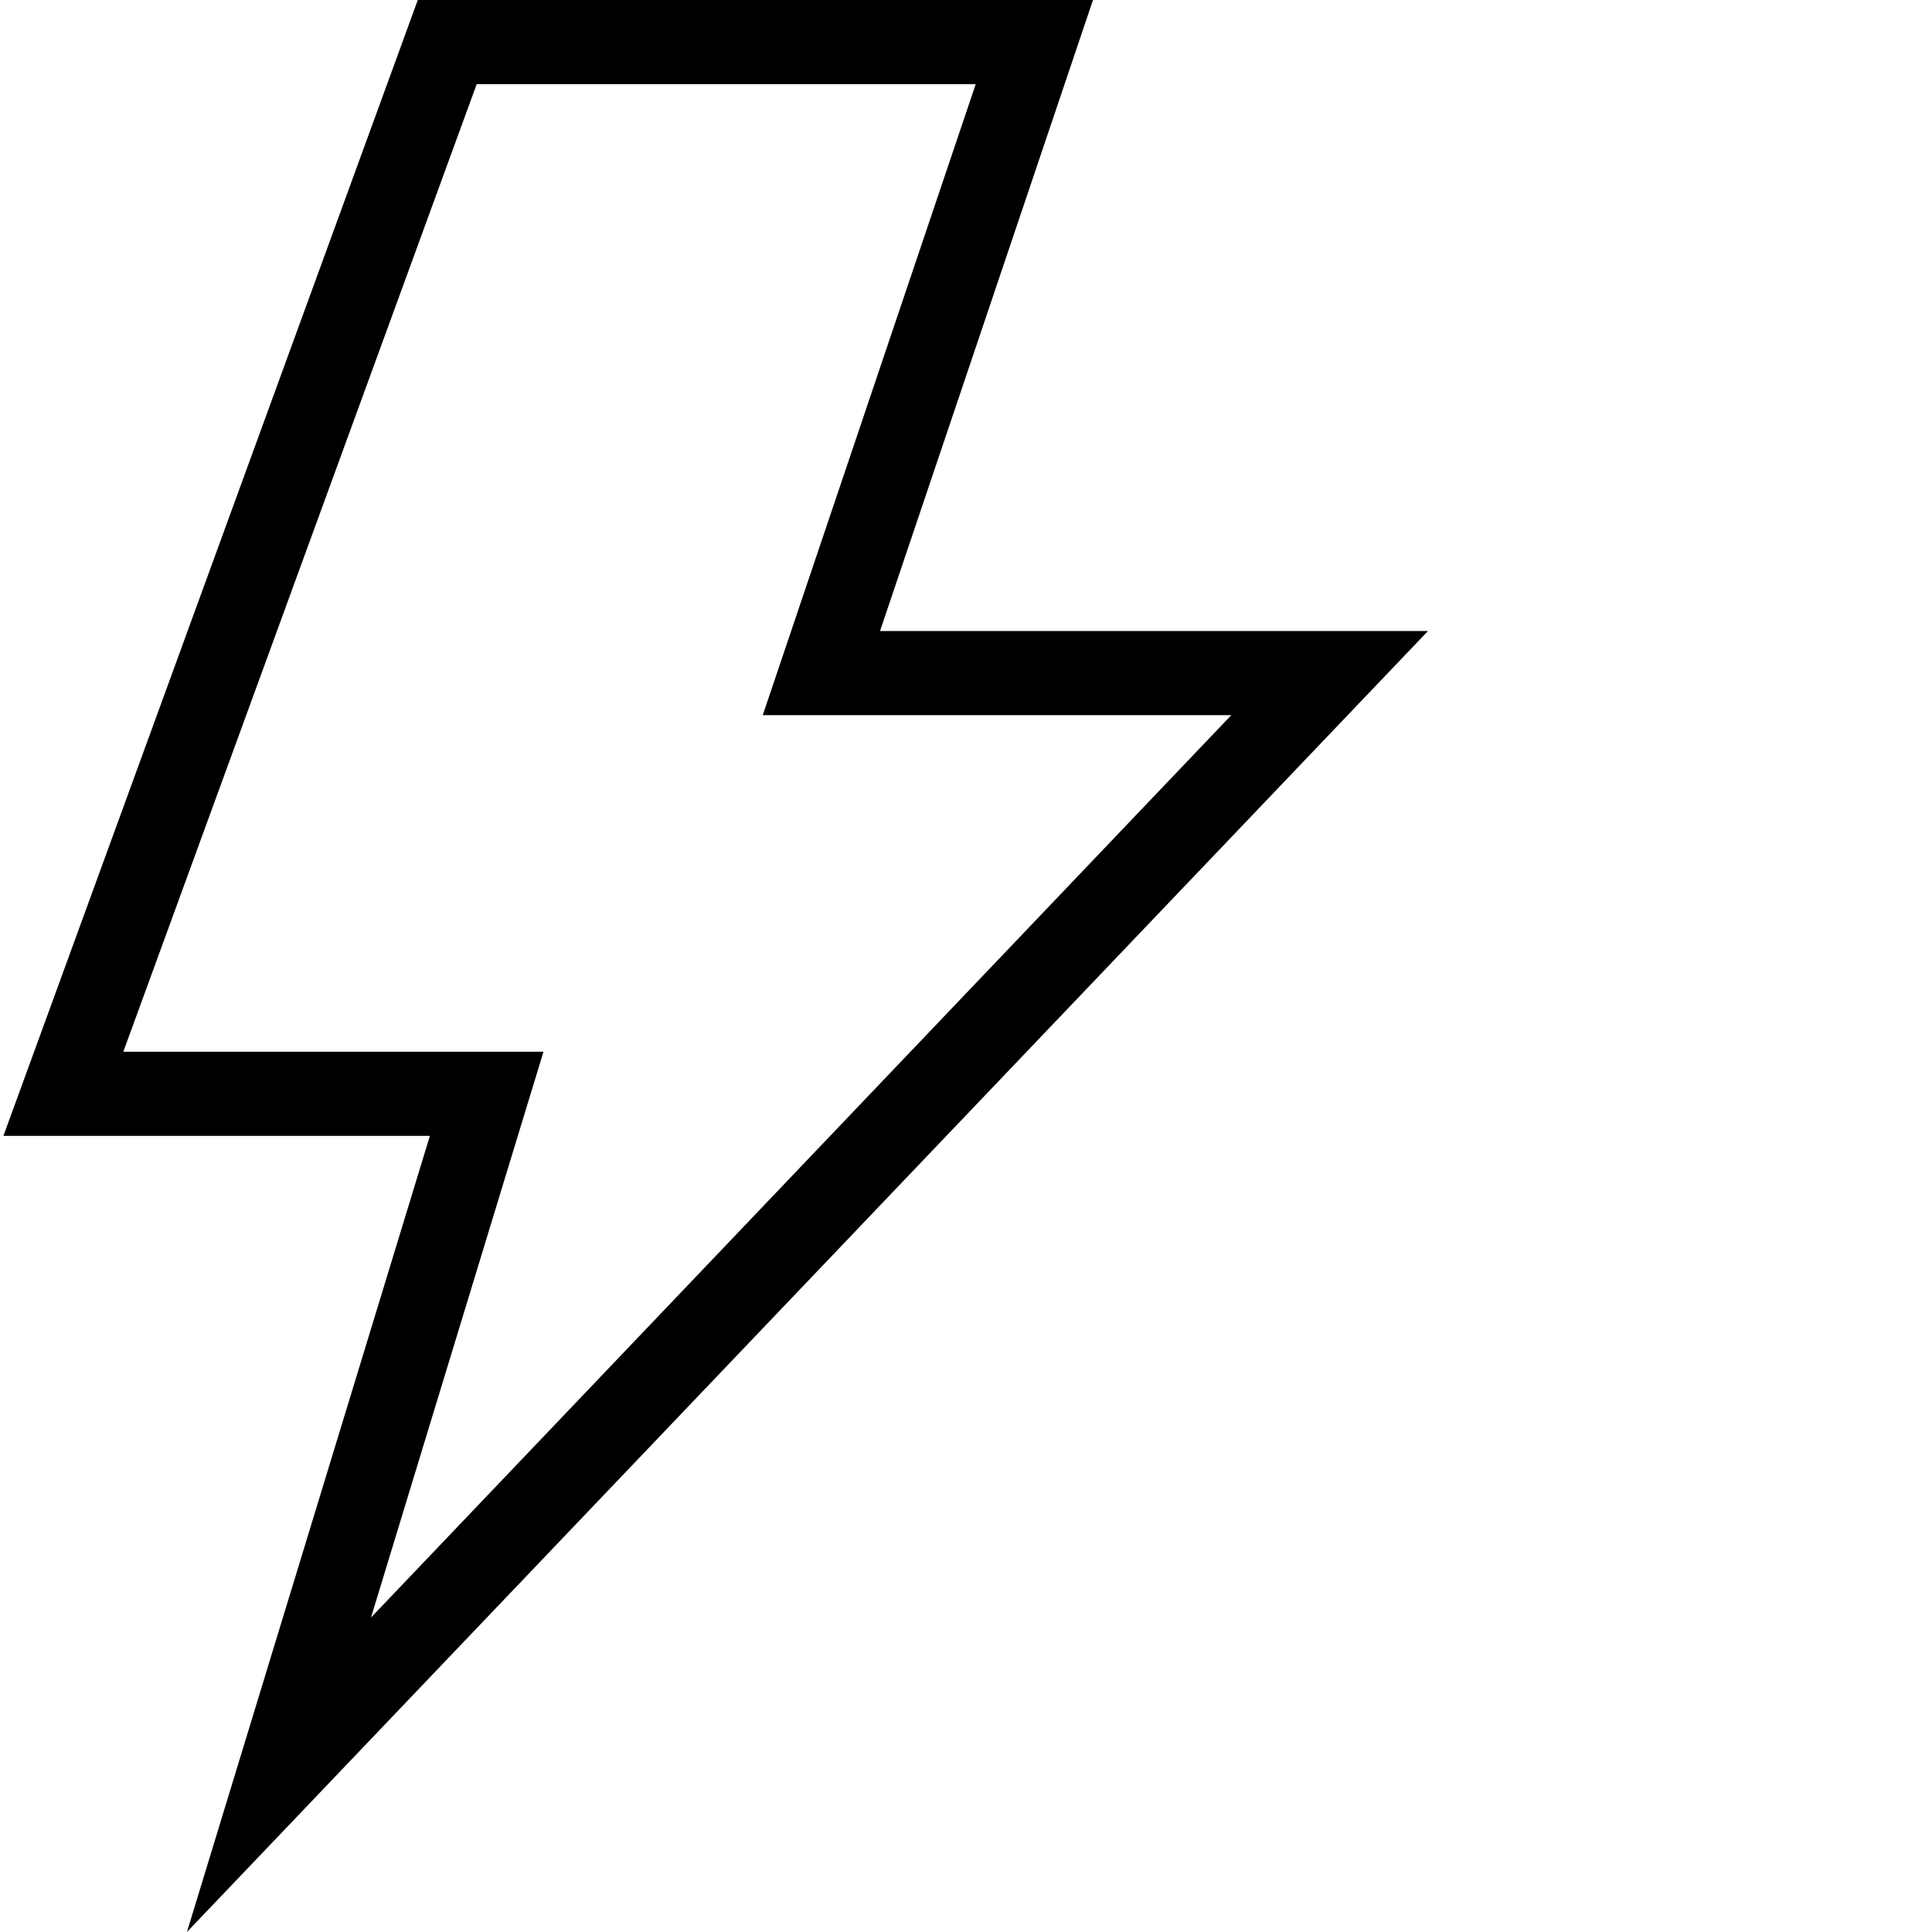
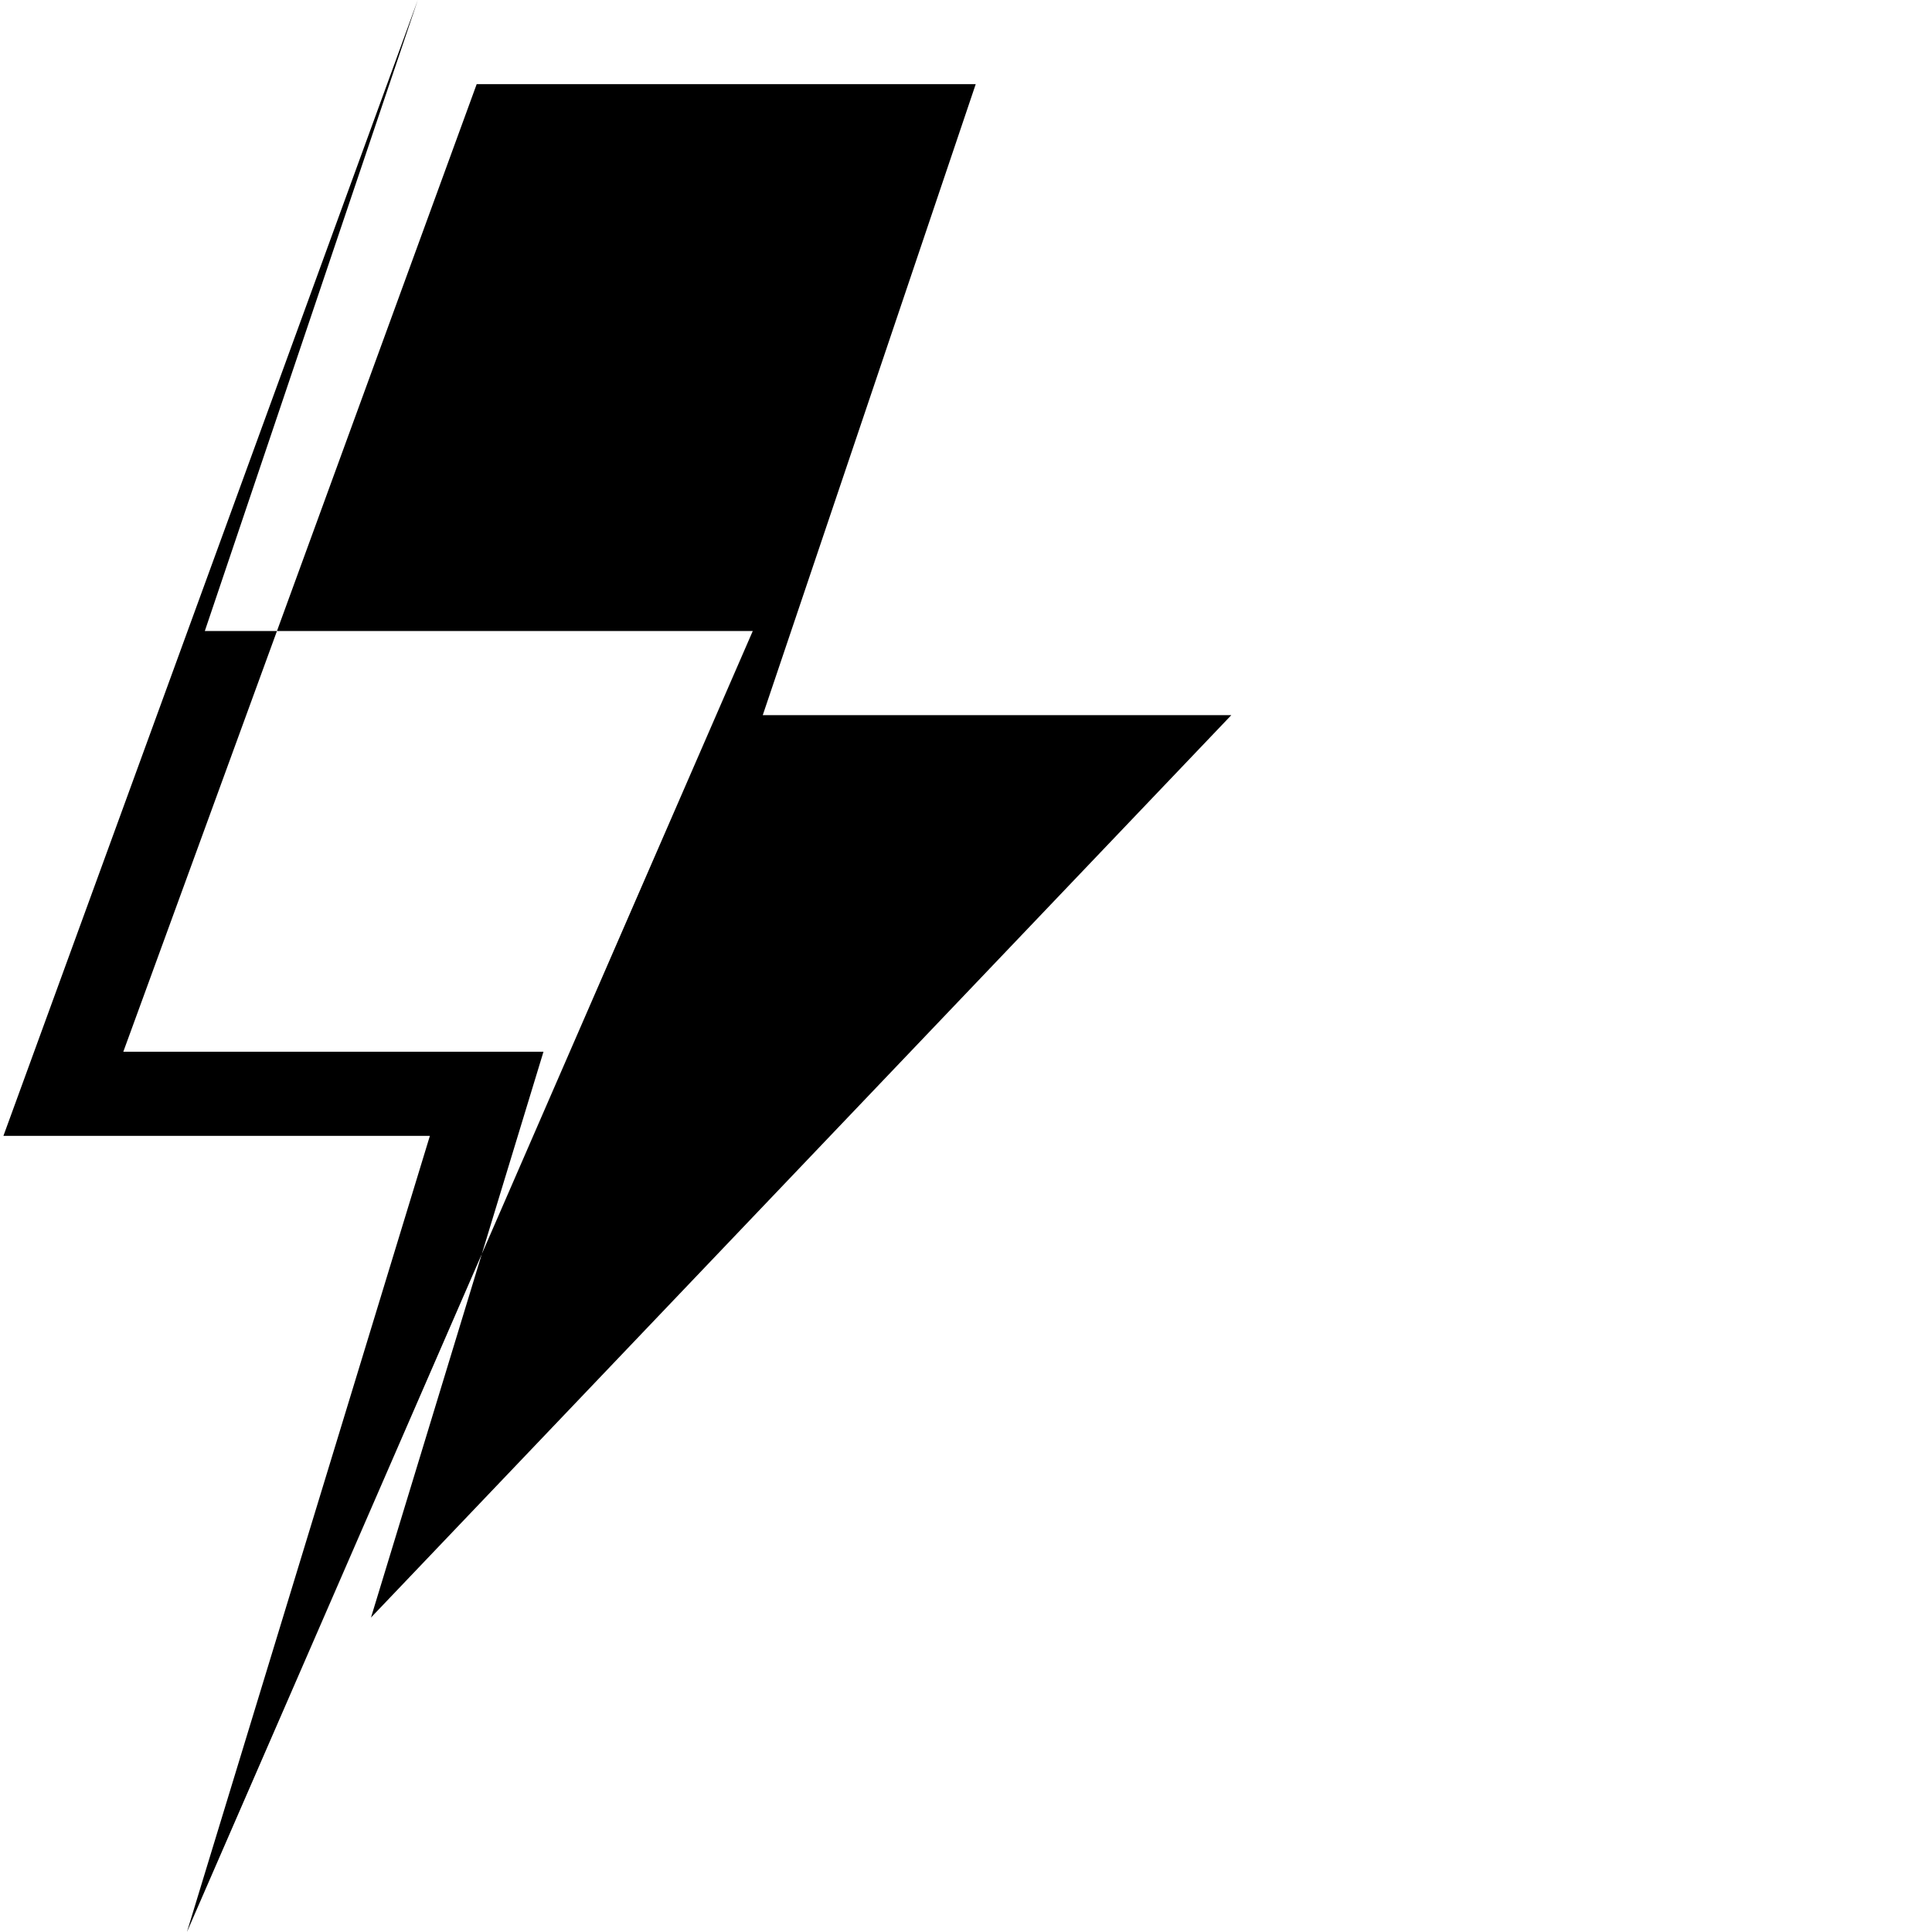
<svg xmlns="http://www.w3.org/2000/svg" width="512" height="512" x="0" y="0" viewBox="0 0 489 489.867" style="enable-background:new 0 0 512 512" xml:space="preserve" class="">
  <g>
-     <path d="m46.965 489.867 61.602-201.867h-108.133l105.066-288h171.199l-54 160h138.934zm-16.133-223.199h106.535l-43.734 143.465 218.133-228.801h-118.801l54-160h-126.531zm0 0" fill="#000000" data-original="#000000" class="" />
+     <path d="m46.965 489.867 61.602-201.867h-108.133l105.066-288l-54 160h138.934zm-16.133-223.199h106.535l-43.734 143.465 218.133-228.801h-118.801l54-160h-126.531zm0 0" fill="#000000" data-original="#000000" class="" />
  </g>
</svg>